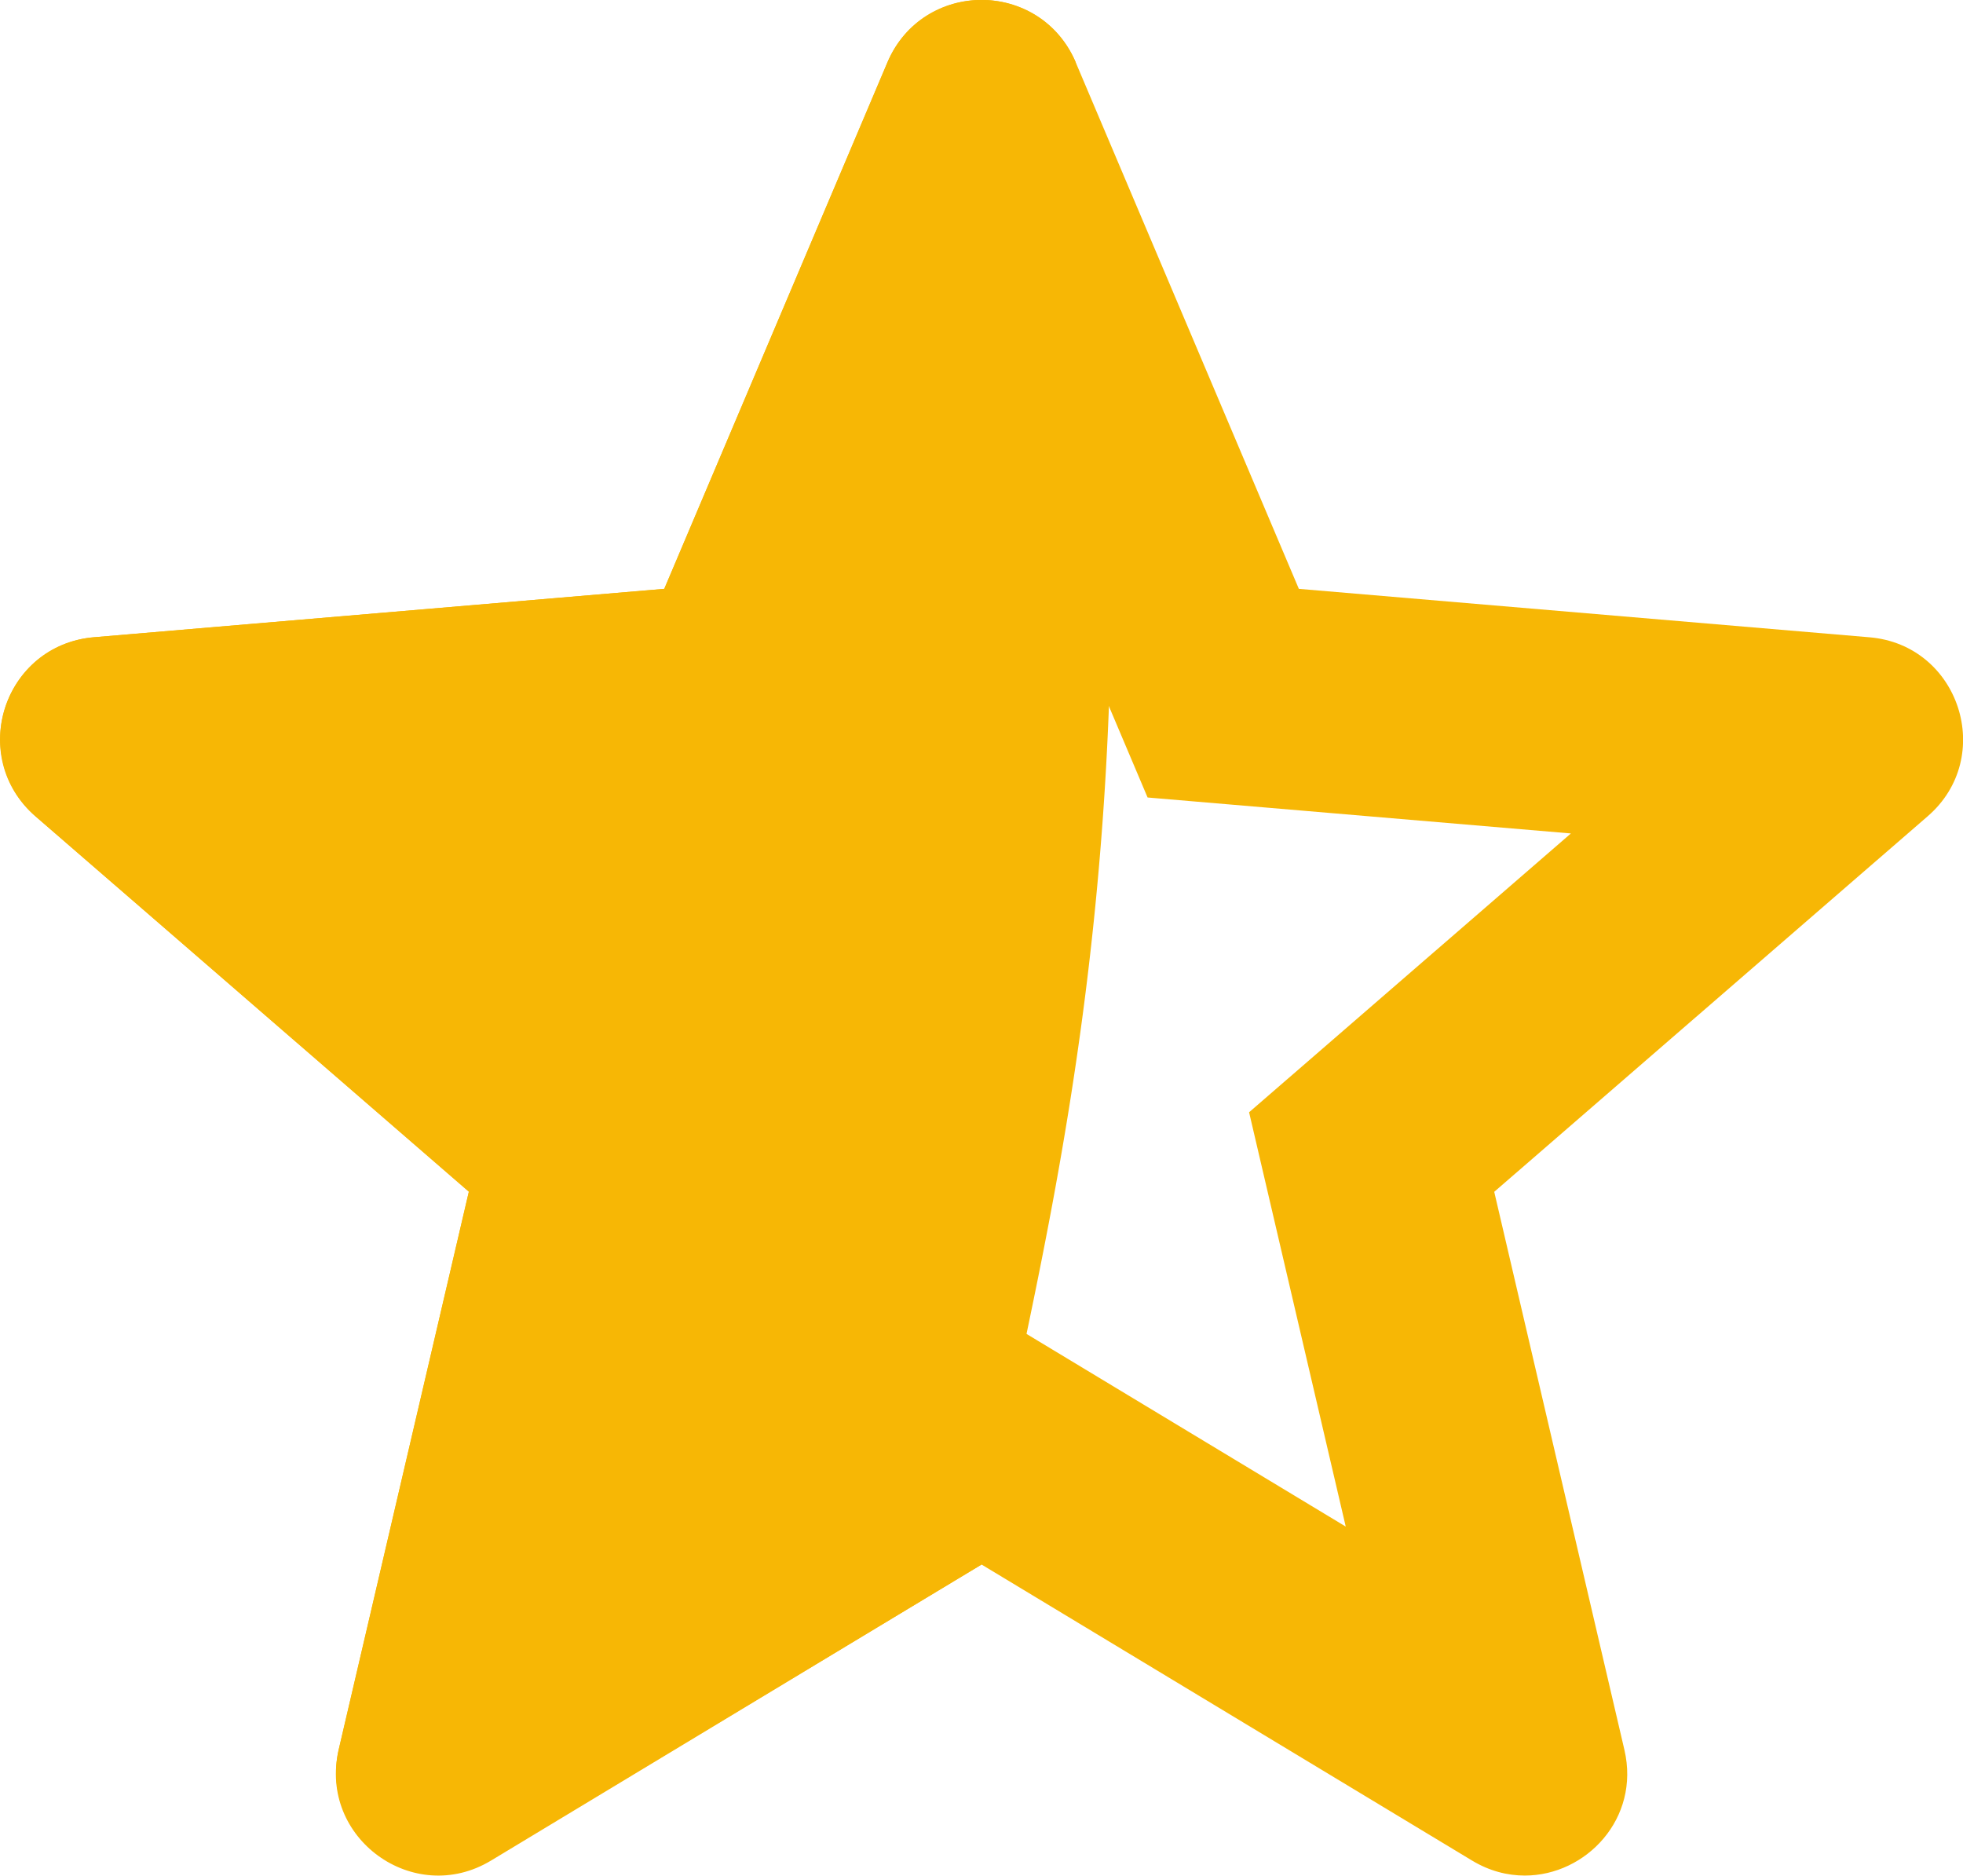
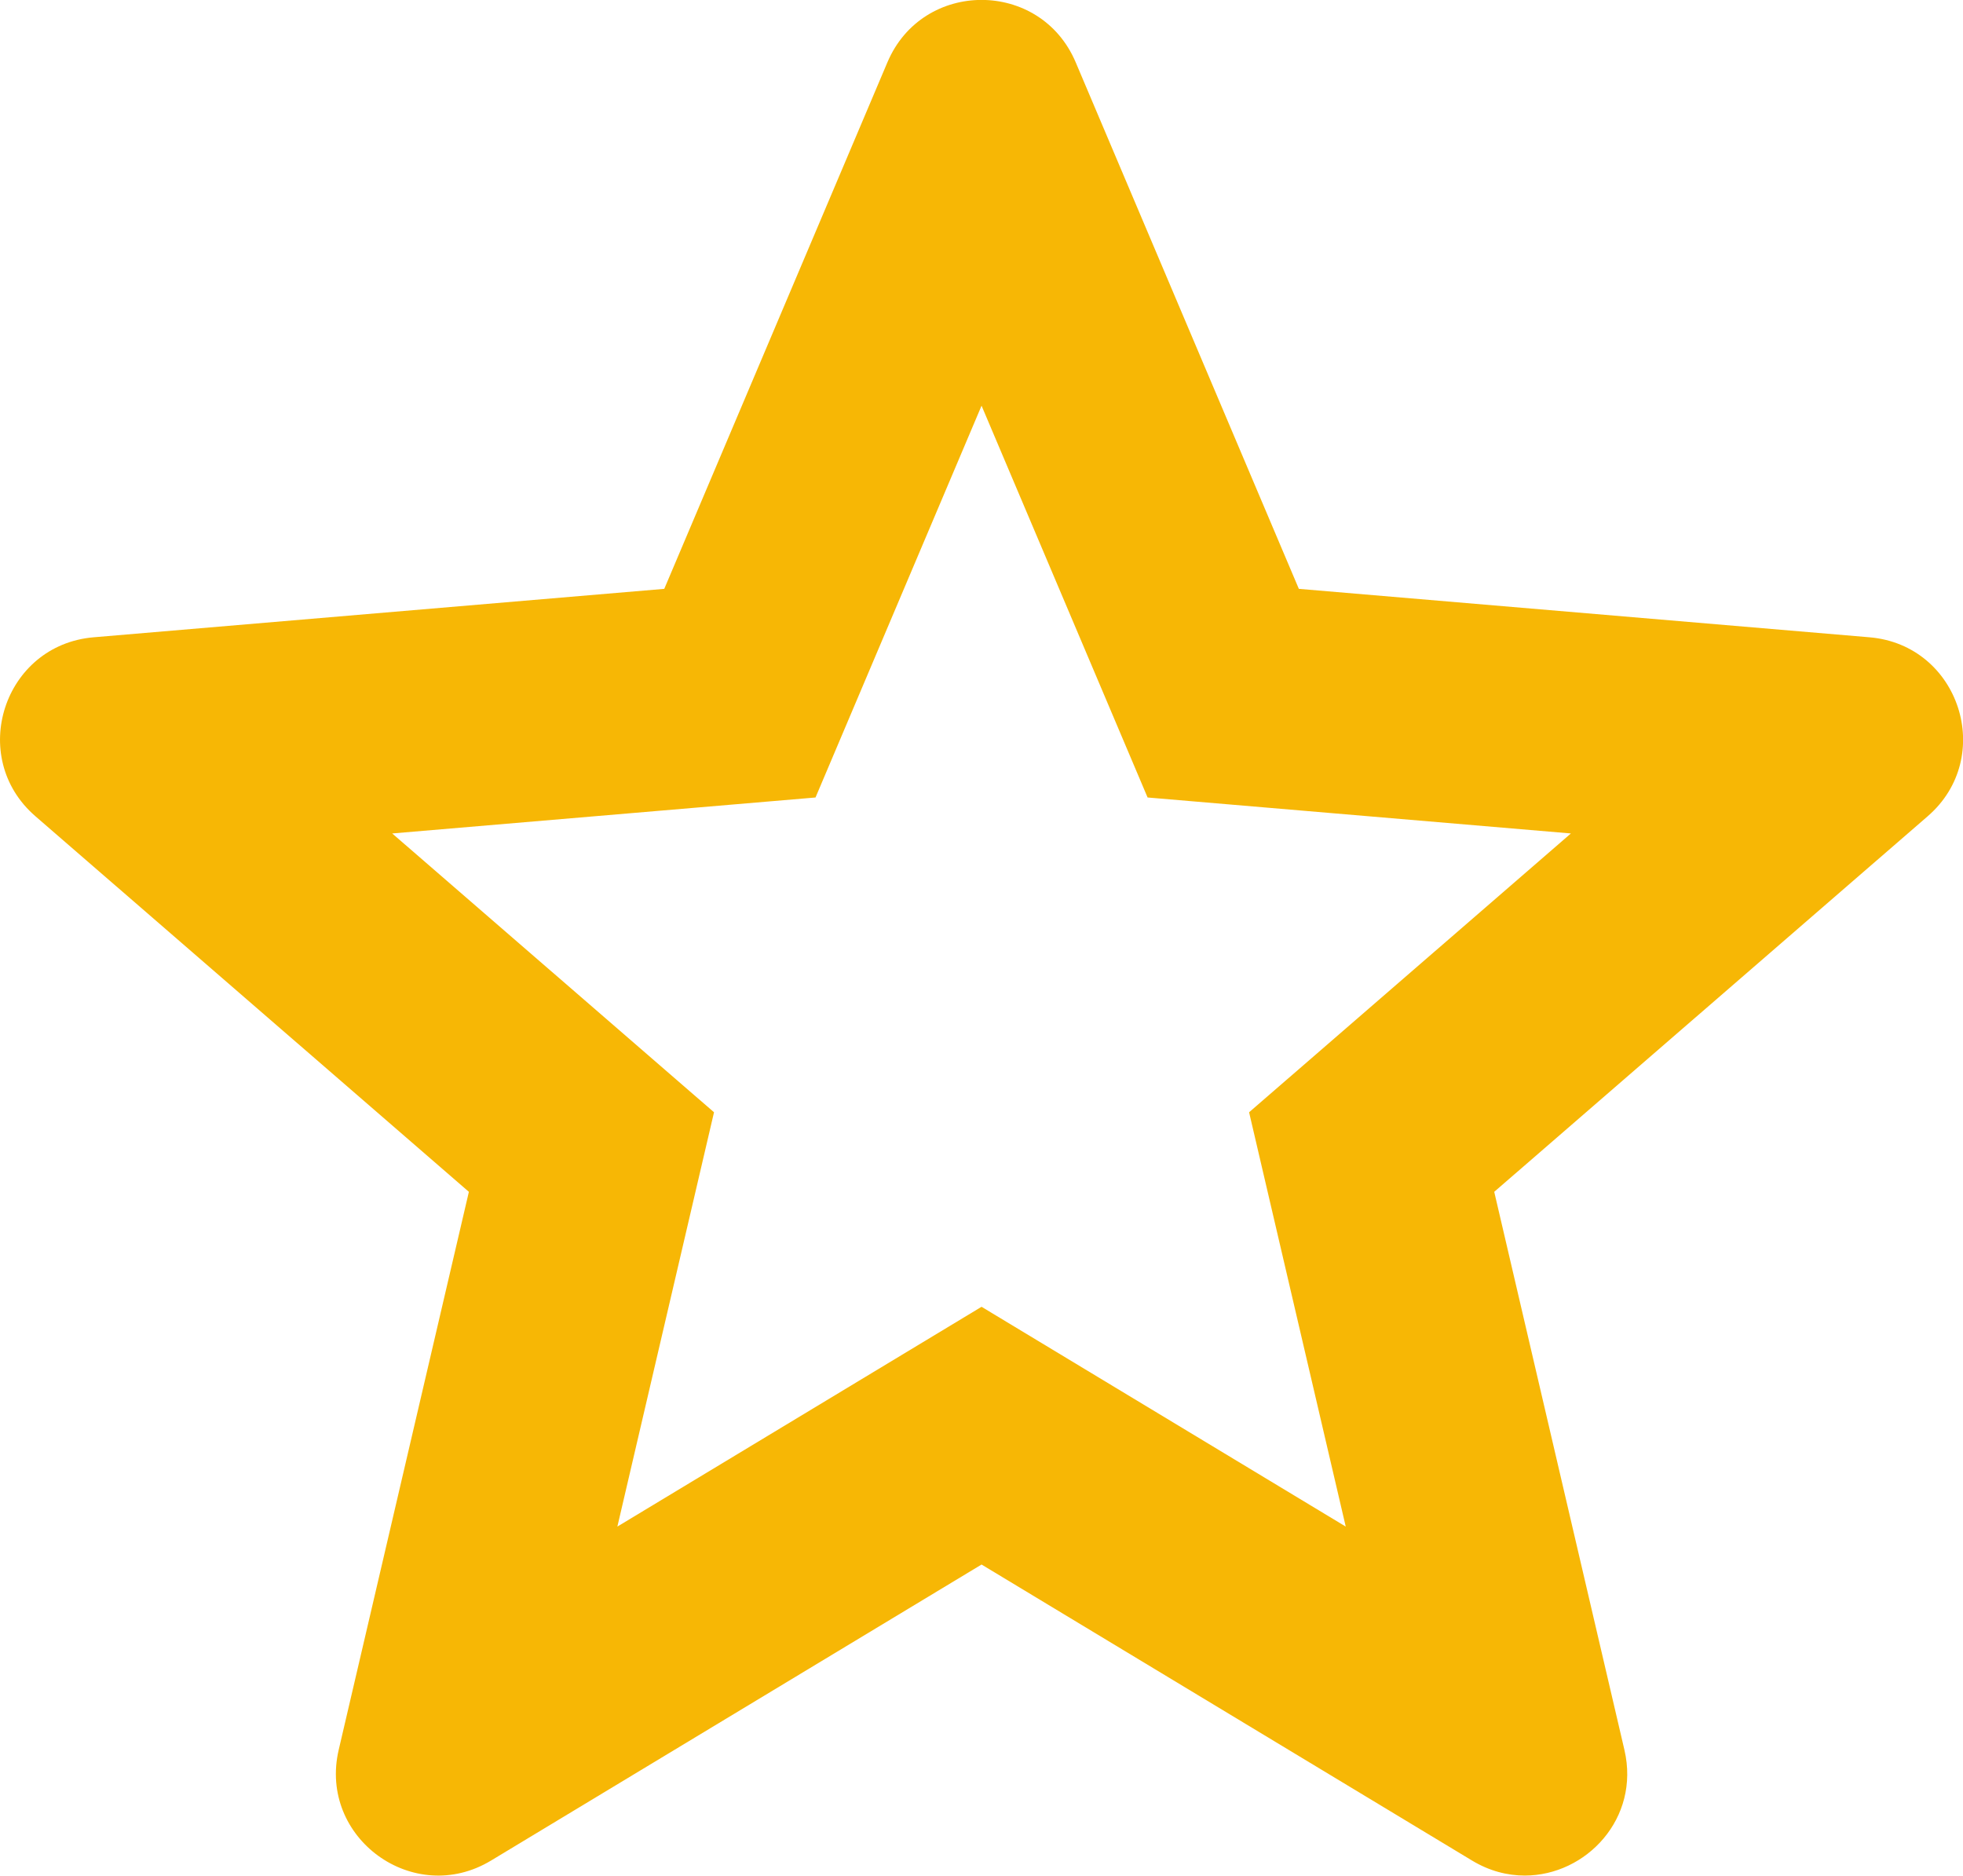
<svg xmlns="http://www.w3.org/2000/svg" width="17.793" height="17" viewBox="0 0 17.793 17">
  <g transform="translate(-974 -512.058)">
-     <path d="M10.954,16.424c.339-2.385,1.821-6.357.853-13.616a.926.926,0,0,0-1.705,0L8.078,7.581,2.906,8.02a.926.926,0,0,0-.528,1.622l3.929,3.4L5.127,18.1a.926.926,0,0,0,1.381,1Z" transform="translate(971.943 509.814)" fill="#f7b705" />
    <g transform="translate(971.943 509.814)" fill="none">
      <path d="M10.954,16.424,15.4,19.107a.926.926,0,0,0,1.381-1L15.6,13.046l3.929-3.4A.926.926,0,0,0,19,8.02L13.83,7.581,11.807,2.808a.926.926,0,0,0-1.705,0L8.078,7.581,2.906,8.02a.926.926,0,0,0-.528,1.622l3.929,3.4L5.127,18.1a.926.926,0,0,0,1.381,1Z" stroke="none" />
      <path d="M 7.653 16.08 L 10.954 14.088 L 14.255 16.08 L 13.379 12.325 L 16.296 9.798 L 12.459 9.472 L 10.954 5.921 L 9.449 9.472 L 5.612 9.798 L 8.529 12.325 L 7.653 16.08 M 15.878 19.243 C 15.719 19.243 15.556 19.201 15.4 19.107 L 10.954 16.424 L 6.508 19.107 C 5.806 19.531 4.941 18.901 5.127 18.104 L 6.307 13.046 L 2.378 9.642 C 1.759 9.106 2.09 8.089 2.906 8.02 L 8.078 7.581 L 10.101 2.808 C 10.421 2.055 11.487 2.055 11.807 2.808 L 13.83 7.581 L 19.002 8.02 C 19.818 8.089 20.149 9.106 19.53 9.642 L 15.601 13.046 L 16.781 18.104 C 16.926 18.725 16.434 19.243 15.878 19.243 Z" stroke="none" fill="#f7b705" />
    </g>
  </g>
</svg>